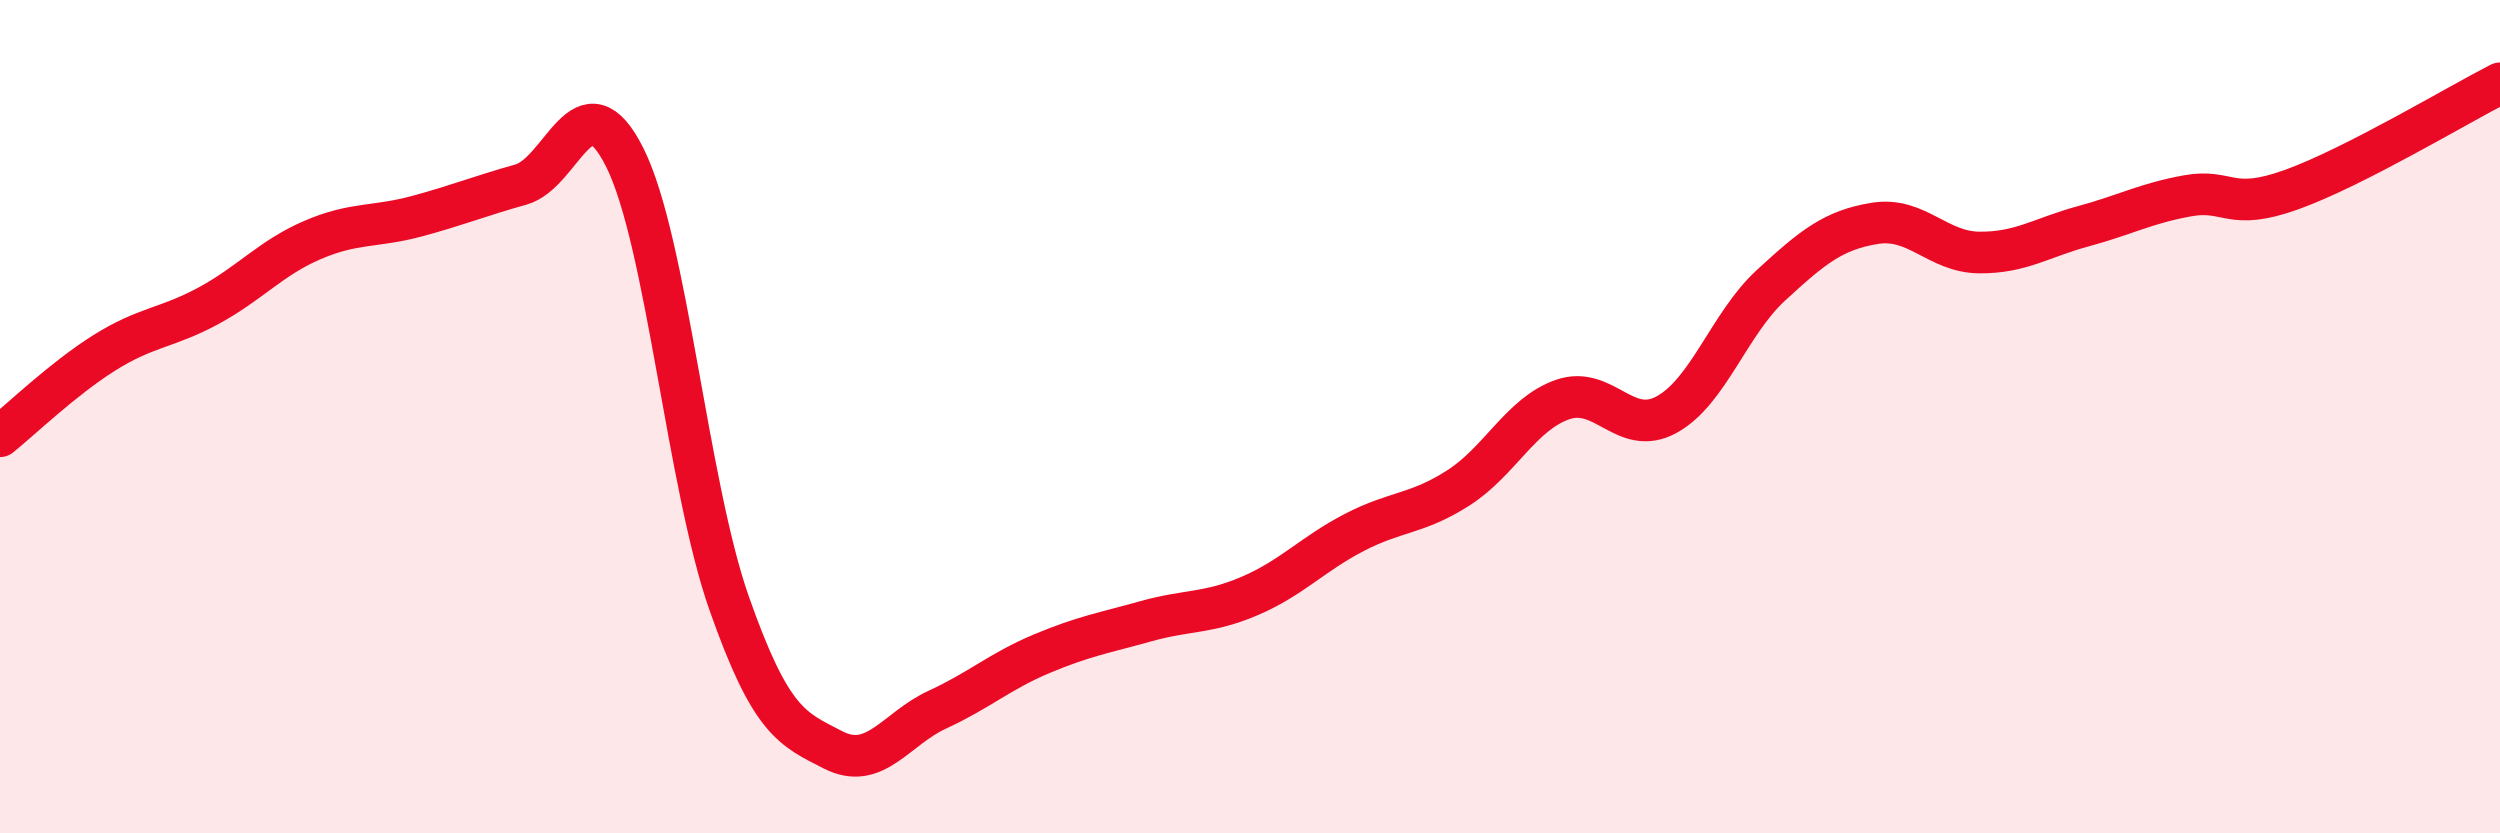
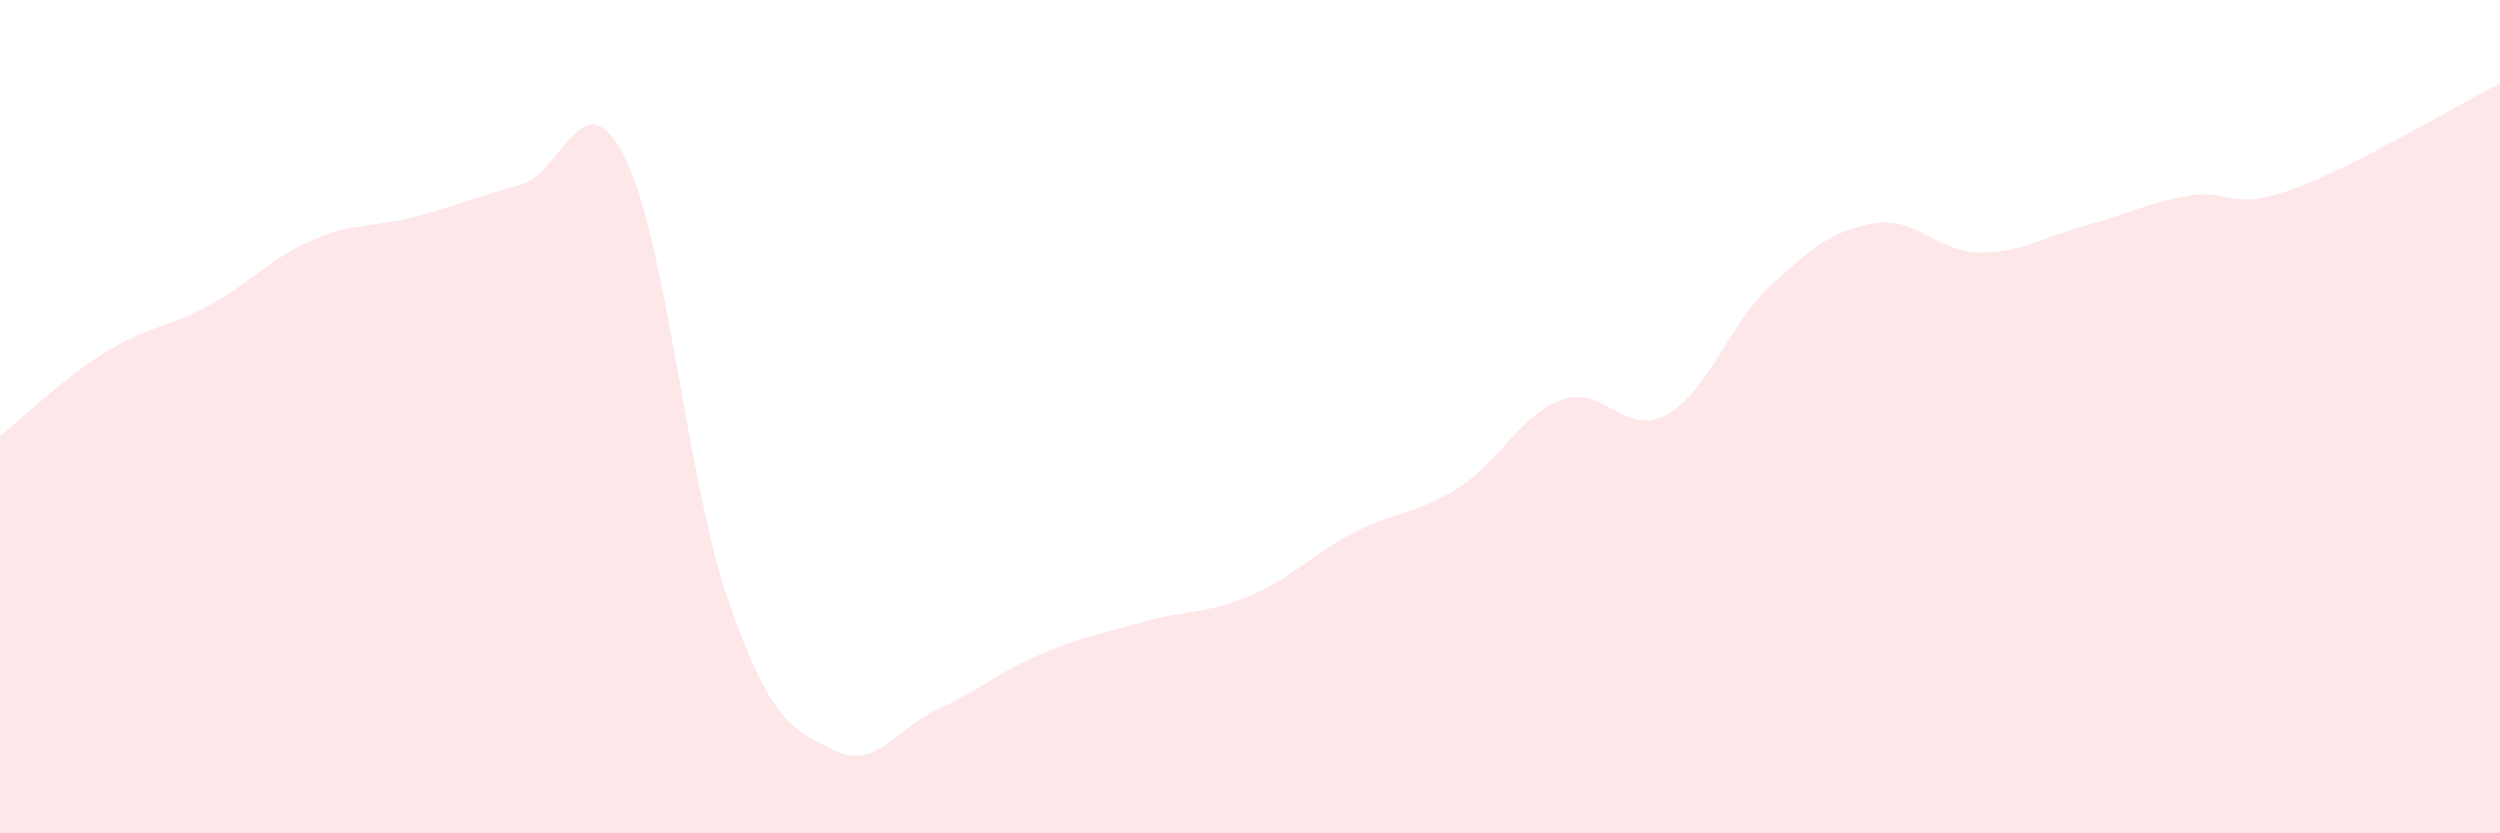
<svg xmlns="http://www.w3.org/2000/svg" width="60" height="20" viewBox="0 0 60 20">
  <path d="M 0,10.47 C 0.5,10.07 1.5,9.1 2.5,8.47 C 3.5,7.84 4,7.88 5,7.34 C 6,6.8 6.5,6.19 7.5,5.76 C 8.5,5.33 9,5.46 10,5.19 C 11,4.92 11.5,4.71 12.5,4.43 C 13.5,4.15 14,1.78 15,3.79 C 16,5.8 16.5,11.64 17.5,14.48 C 18.5,17.32 19,17.49 20,18 C 21,18.51 21.5,17.49 22.5,17.03 C 23.5,16.57 24,16.11 25,15.69 C 26,15.27 26.5,15.19 27.5,14.91 C 28.5,14.63 29,14.73 30,14.3 C 31,13.87 31.5,13.3 32.5,12.78 C 33.5,12.26 34,12.35 35,11.71 C 36,11.07 36.5,9.94 37.5,9.59 C 38.5,9.24 39,10.5 40,9.95 C 41,9.4 41.5,7.77 42.5,6.85 C 43.5,5.93 44,5.52 45,5.36 C 46,5.2 46.5,6.05 47.5,6.06 C 48.5,6.07 49,5.7 50,5.43 C 51,5.16 51.5,4.88 52.5,4.7 C 53.5,4.52 53.5,5.09 55,4.55 C 56.5,4.01 59,2.51 60,2L60 20L0 20Z" fill="#EB0A25" opacity="0.1" stroke-linecap="round" stroke-linejoin="round" />
-   <path d="M 0,10.47 C 0.5,10.07 1.5,9.1 2.5,8.47 C 3.5,7.84 4,7.88 5,7.34 C 6,6.8 6.5,6.19 7.5,5.76 C 8.5,5.33 9,5.46 10,5.19 C 11,4.92 11.5,4.71 12.5,4.43 C 13.5,4.15 14,1.78 15,3.79 C 16,5.8 16.5,11.64 17.5,14.48 C 18.5,17.32 19,17.49 20,18 C 21,18.51 21.5,17.49 22.5,17.03 C 23.5,16.57 24,16.11 25,15.69 C 26,15.27 26.5,15.19 27.5,14.91 C 28.5,14.63 29,14.73 30,14.3 C 31,13.87 31.5,13.3 32.5,12.78 C 33.5,12.26 34,12.35 35,11.71 C 36,11.07 36.5,9.94 37.5,9.59 C 38.5,9.24 39,10.5 40,9.95 C 41,9.4 41.5,7.77 42.5,6.85 C 43.5,5.93 44,5.52 45,5.36 C 46,5.2 46.5,6.05 47.5,6.06 C 48.5,6.07 49,5.7 50,5.43 C 51,5.16 51.5,4.88 52.5,4.7 C 53.5,4.52 53.5,5.09 55,4.55 C 56.5,4.01 59,2.51 60,2" stroke="#EB0A25" stroke-width="1" fill="none" stroke-linecap="round" stroke-linejoin="round" />
</svg>